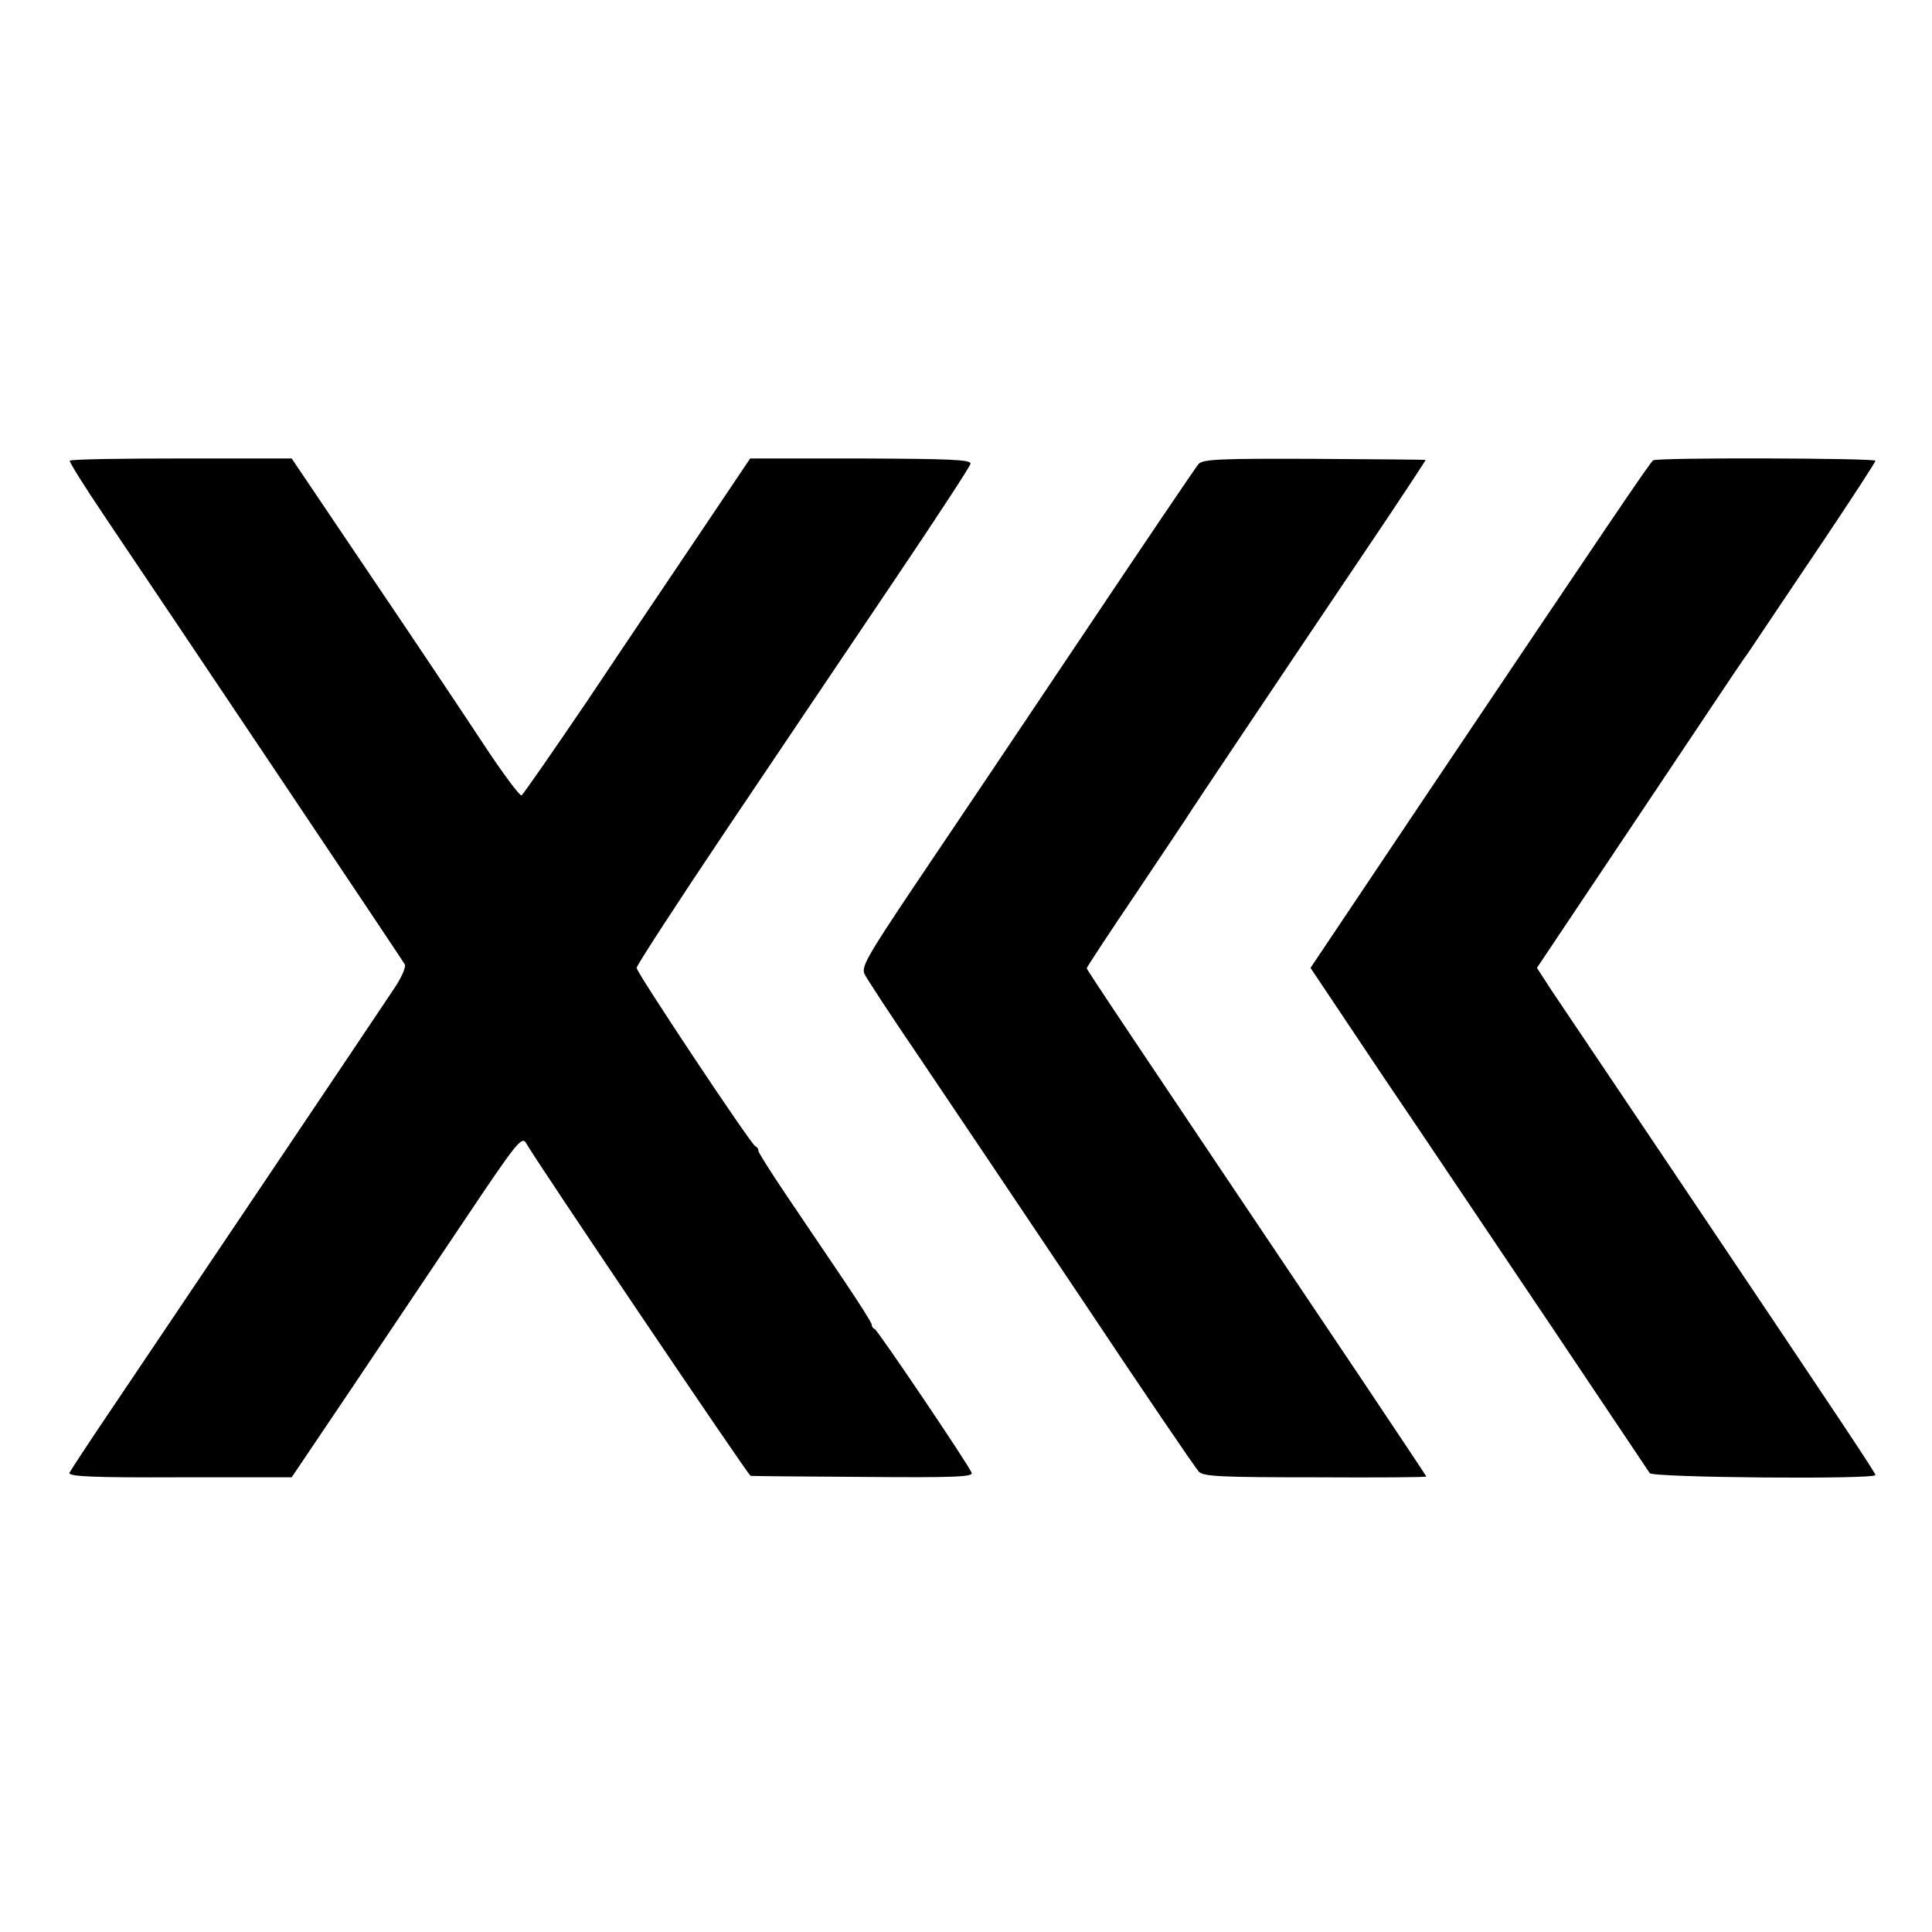
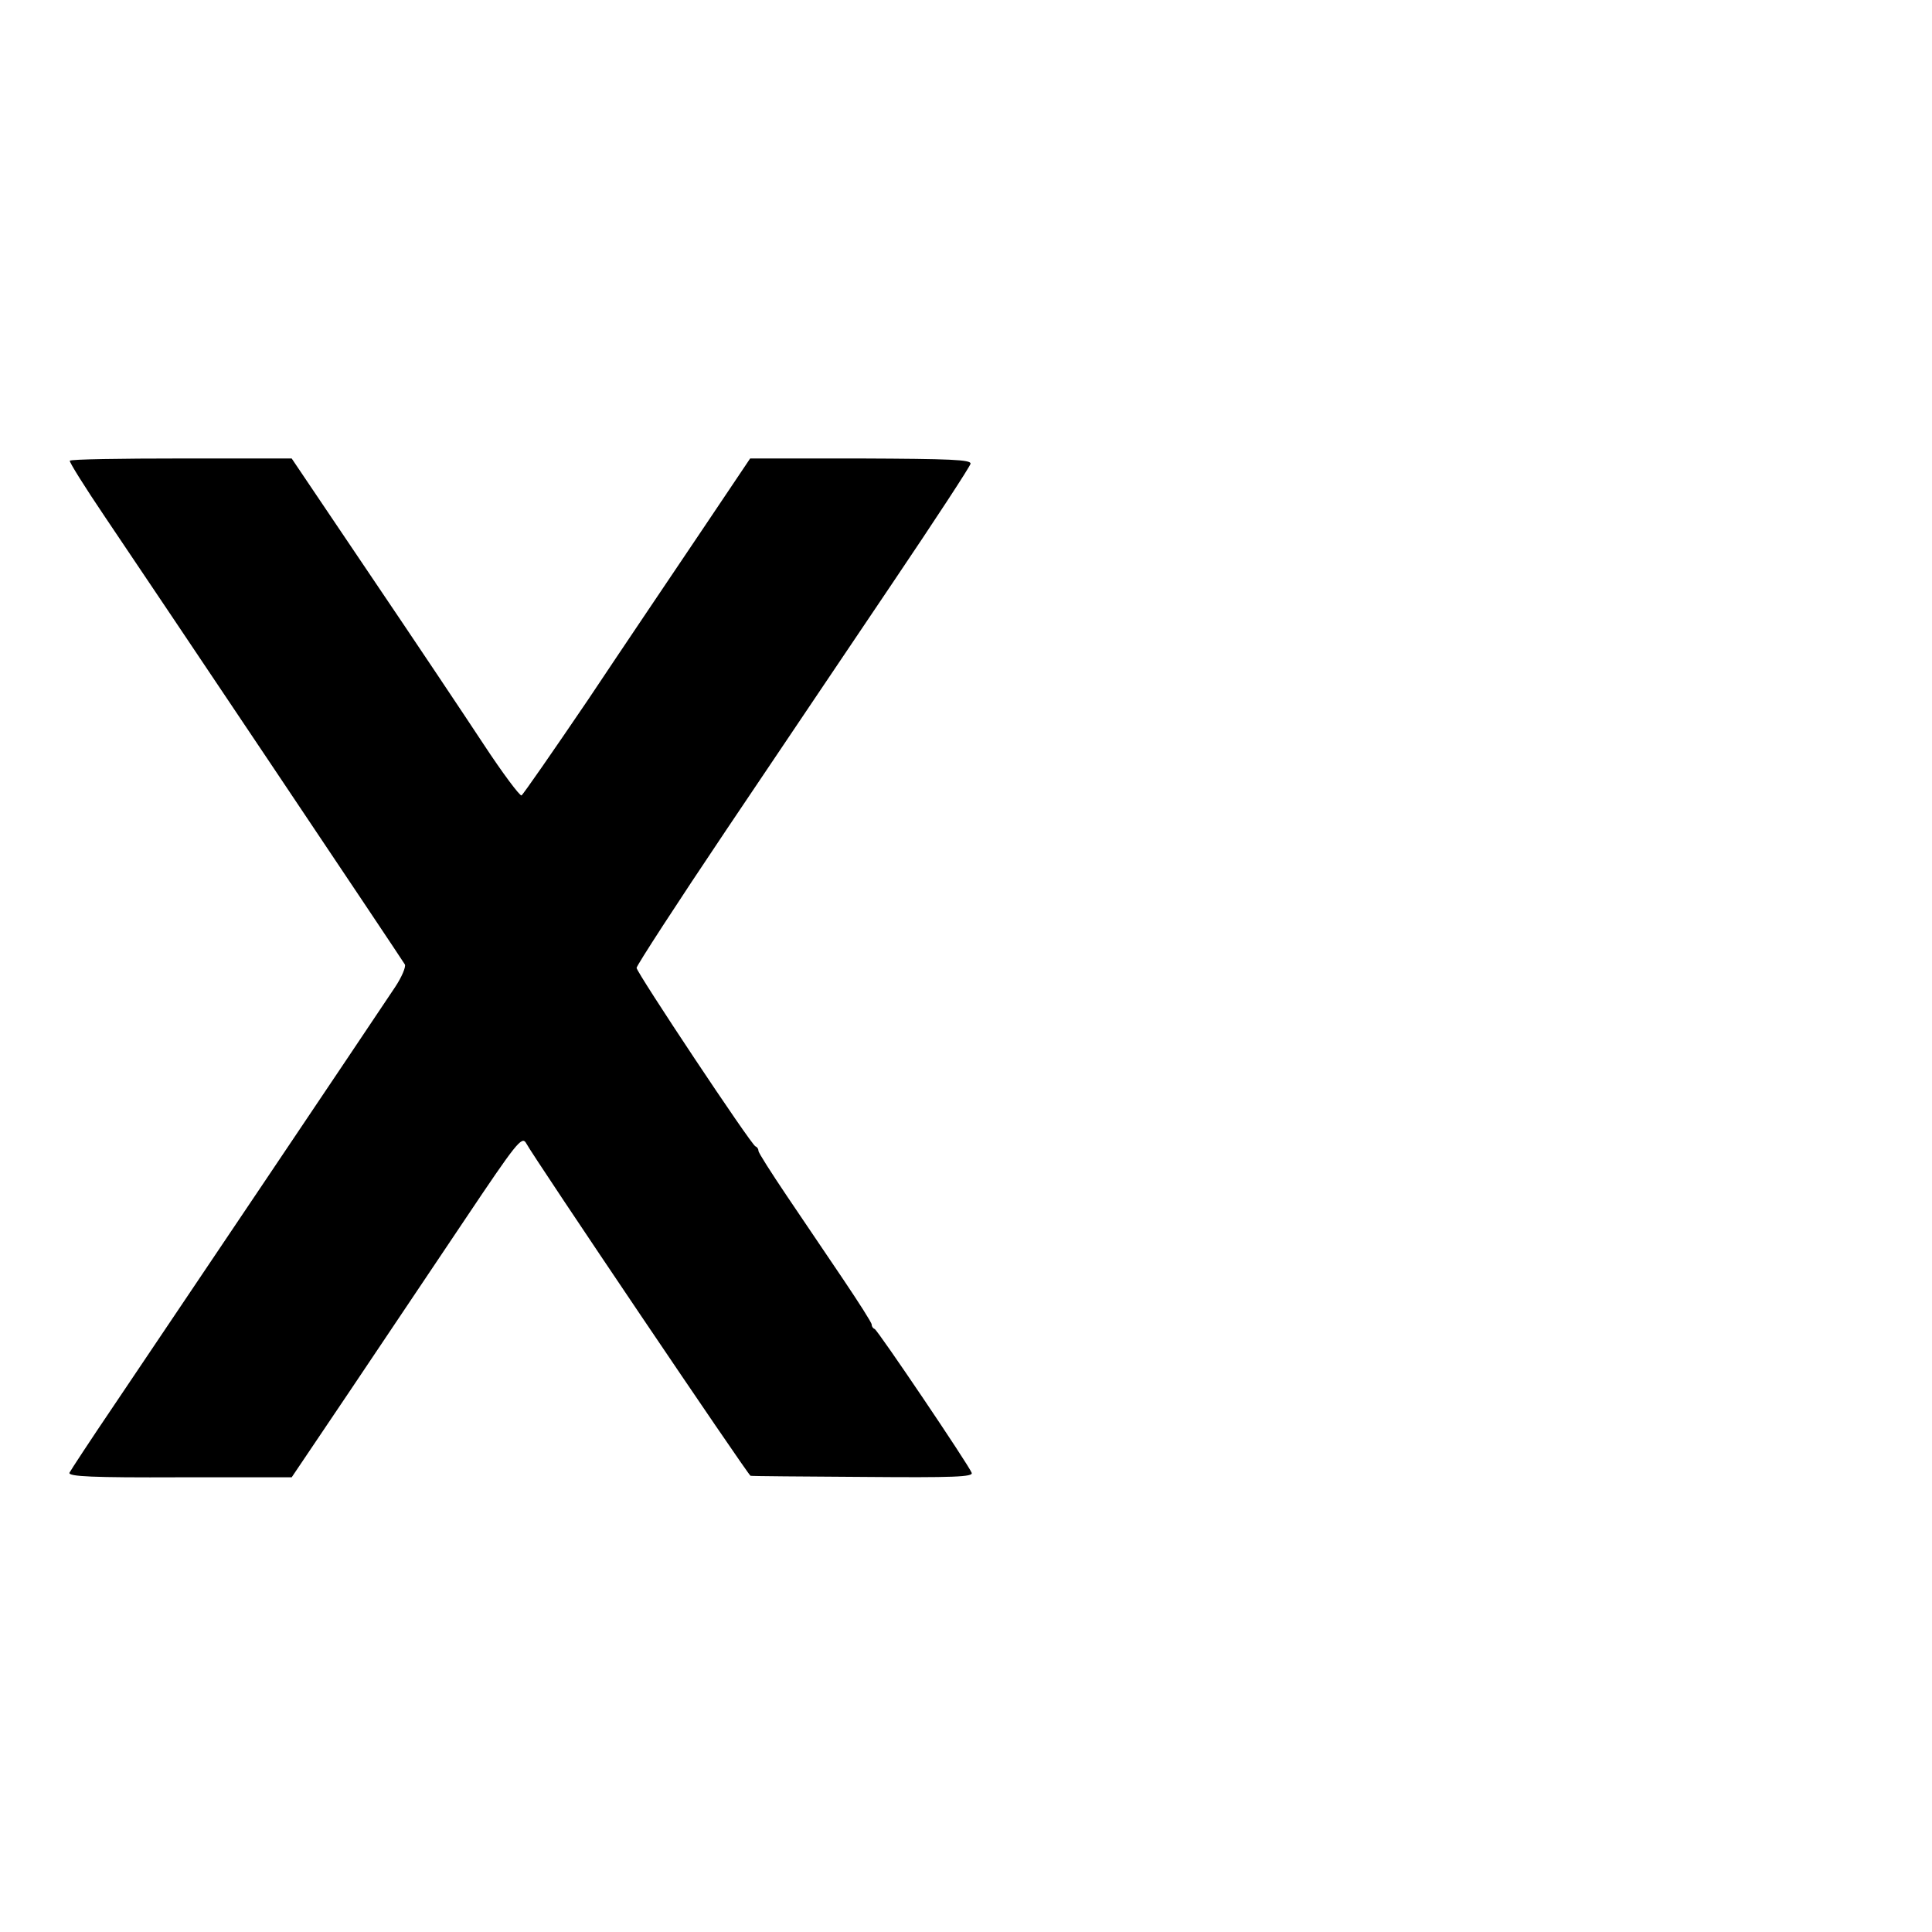
<svg xmlns="http://www.w3.org/2000/svg" version="1.0" width="512pt" height="512pt" viewBox="0 0 512 512" preserveAspectRatio="xMidYMid meet">
  <g transform="translate(0,512) scale(0.1,-0.1)" fill="#000000" stroke="none">
    <path d="M185 3899 c-2 -3 40 -70 94 -150 133 -197 786 -1171 794 -1185 3 -6 -8 -33 -26 -60 -61 -92 -630 -938 -744 -1107 -63 -93 -116 -174 -119 -180 -3 -10 62 -13 292 -12 l297 0 155 230 c85 127 222 331 304 453 136 203 151 222 162 203 20 -38 589 -881 595 -882 3 -1 138 -2 299 -3 240 -2 292 0 287 11 -8 21 -249 378 -257 381 -5 2 -8 7 -8 12 0 5 -34 58 -75 119 -41 61 -109 161 -150 222 -41 61 -75 114 -75 119 0 5 -3 10 -8 12 -12 5 -315 461 -315 473 0 6 107 171 238 366 131 195 330 490 441 655 112 166 205 308 206 315 2 11 -54 13 -291 14 l-293 0 -131 -195 c-72 -107 -207 -307 -299 -445 -93 -137 -172 -251 -176 -253 -5 -1 -50 59 -100 135 -50 76 -185 278 -300 448 l-209 310 -292 0 c-161 0 -294 -2 -296 -6z" />
-     <path d="M3176 3890 c-7 -8 -147 -215 -311 -460 -164 -245 -363 -541 -442 -658 -128 -191 -142 -216 -131 -235 6 -12 70 -110 143 -217 72 -107 266 -395 430 -640 163 -245 304 -452 312 -460 12 -13 60 -15 308 -15 162 -1 295 0 295 2 0 1 -78 118 -173 260 -620 923 -727 1083 -727 1087 0 3 60 94 133 202 72 108 137 204 142 213 12 19 233 349 462 689 90 133 162 243 161 243 -2 1 -135 2 -296 3 -251 1 -295 -1 -306 -14z" />
-     <path d="M4381 3900 c-8 -5 -118 -168 -593 -875 l-315 -470 194 -290 c108 -159 308 -458 447 -664 138 -206 254 -379 258 -385 8 -12 598 -17 598 -5 0 6 -73 116 -542 814 -152 226 -294 437 -316 470 l-39 60 271 405 c149 223 274 410 278 415 5 6 23 33 41 60 19 28 95 142 170 253 75 112 137 207 137 211 0 7 -578 9 -589 1z" />
  </g>
</svg>